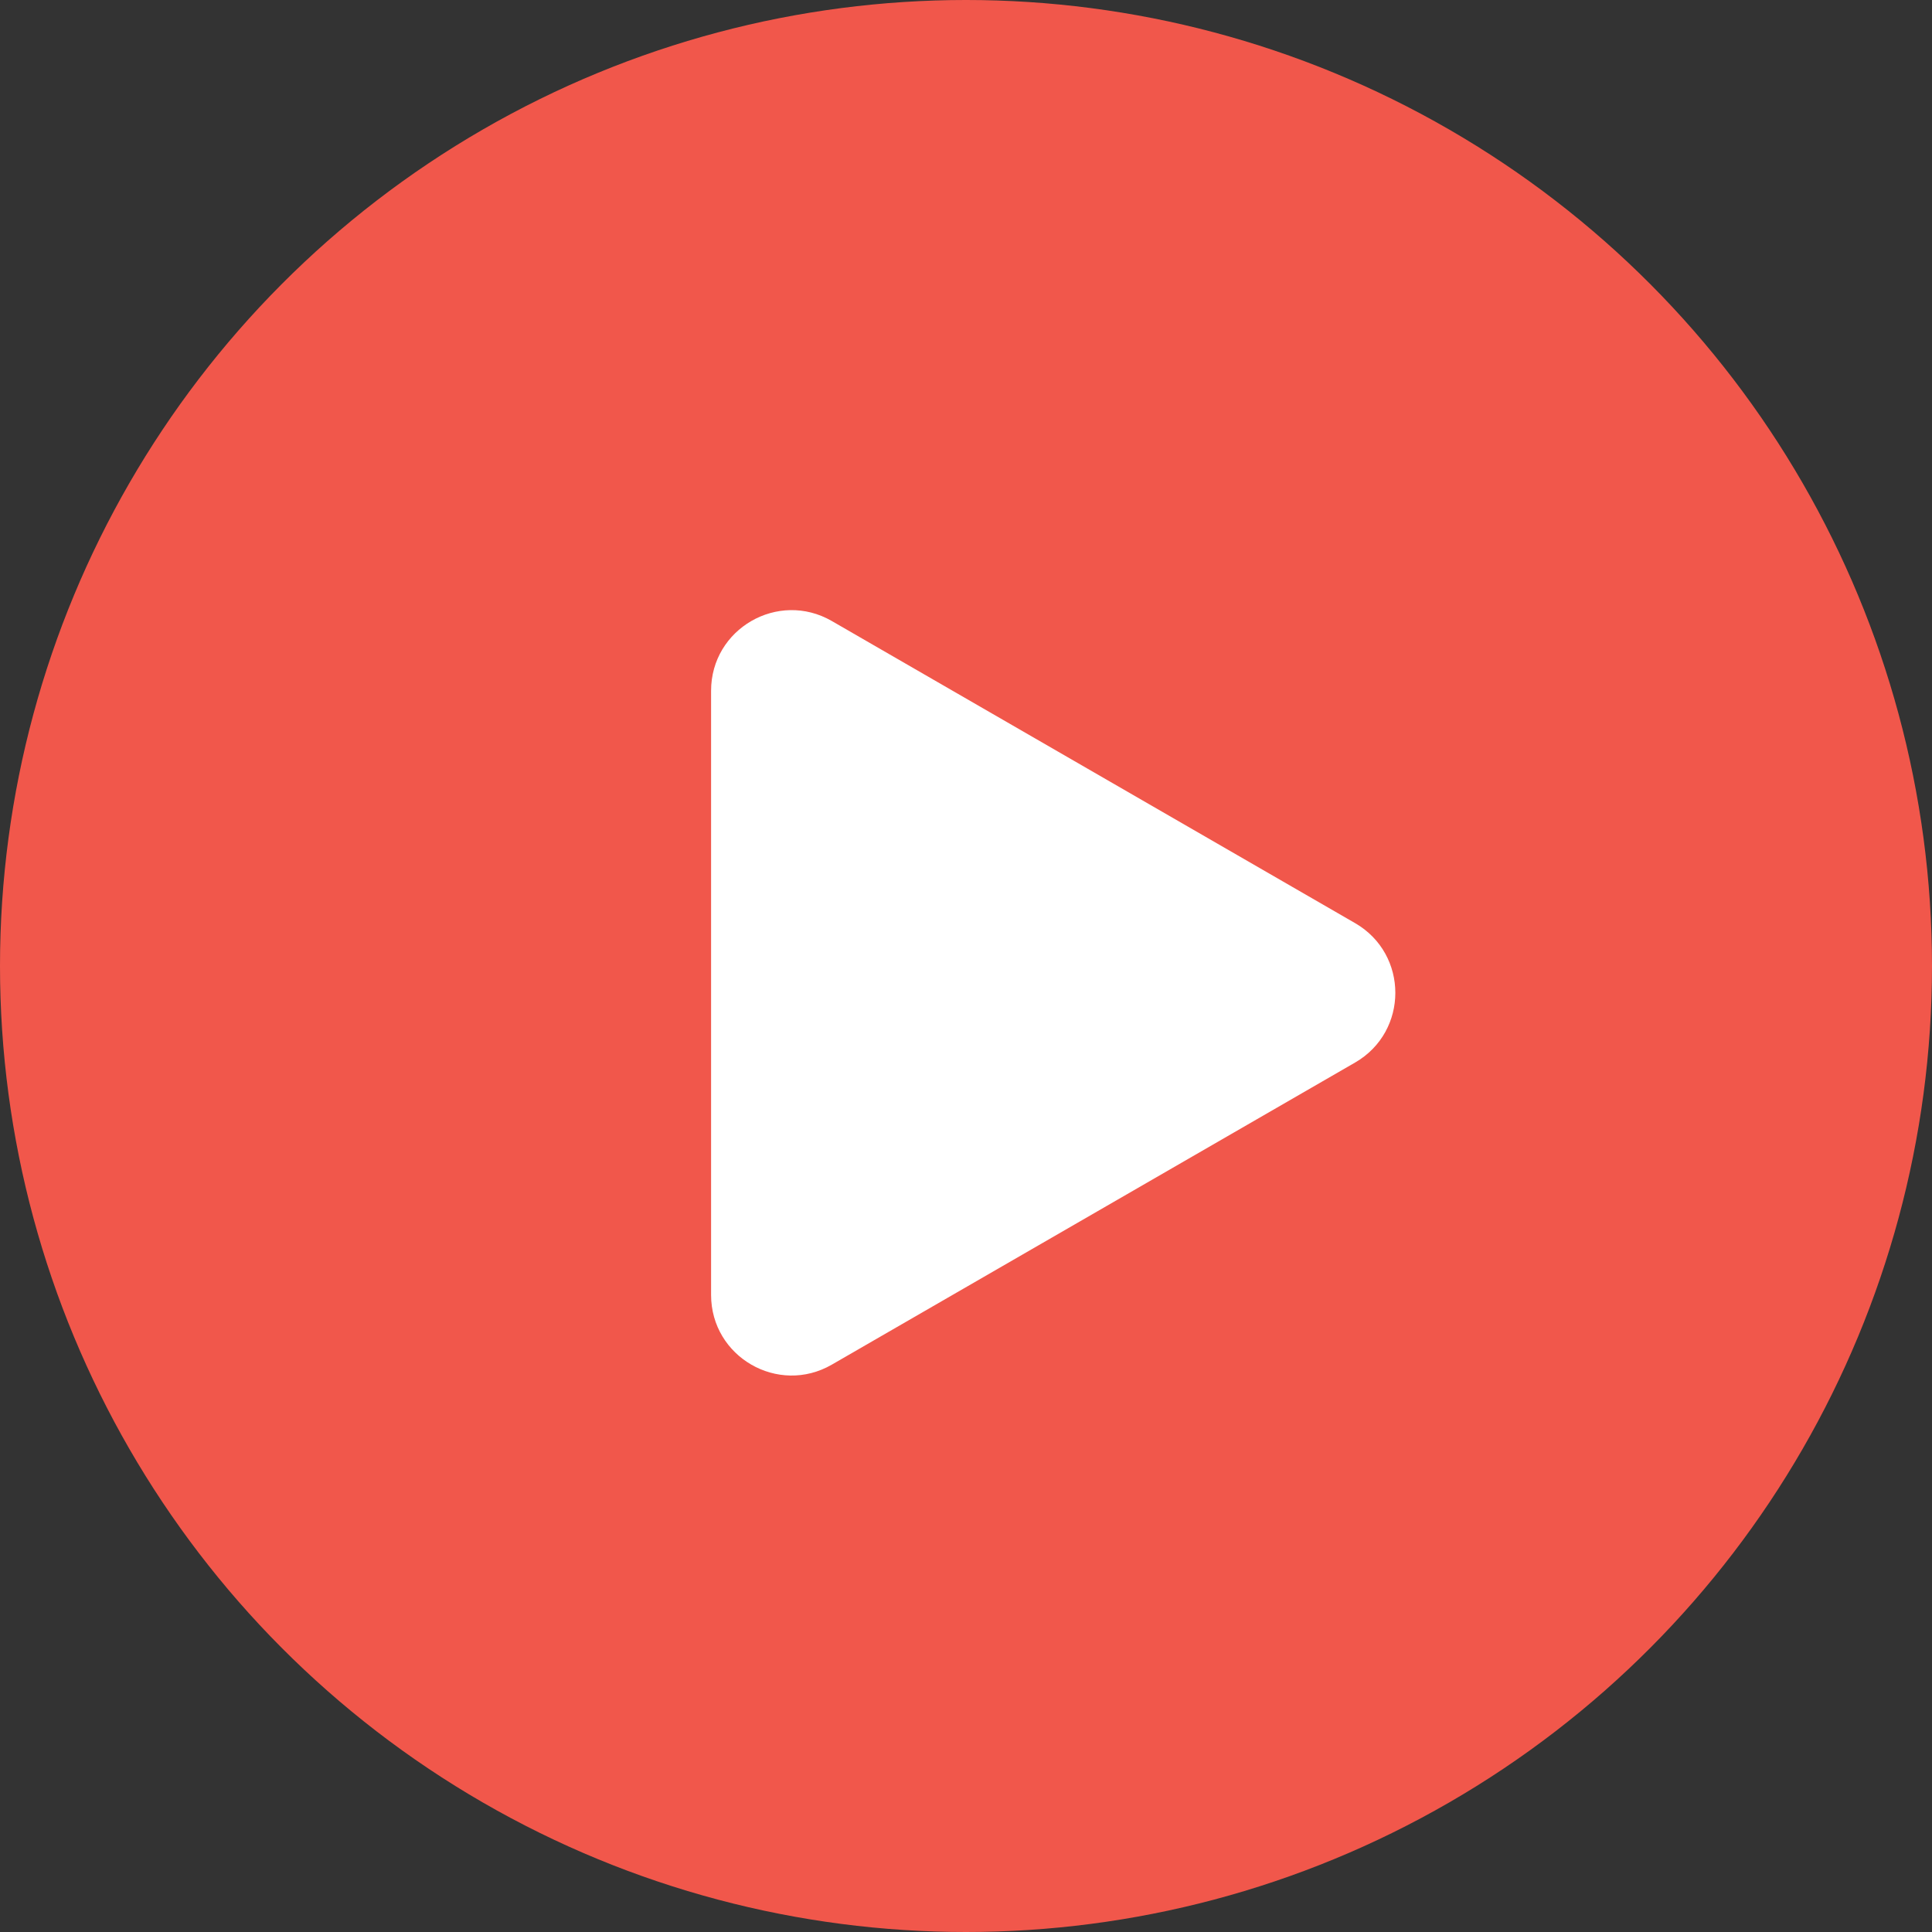
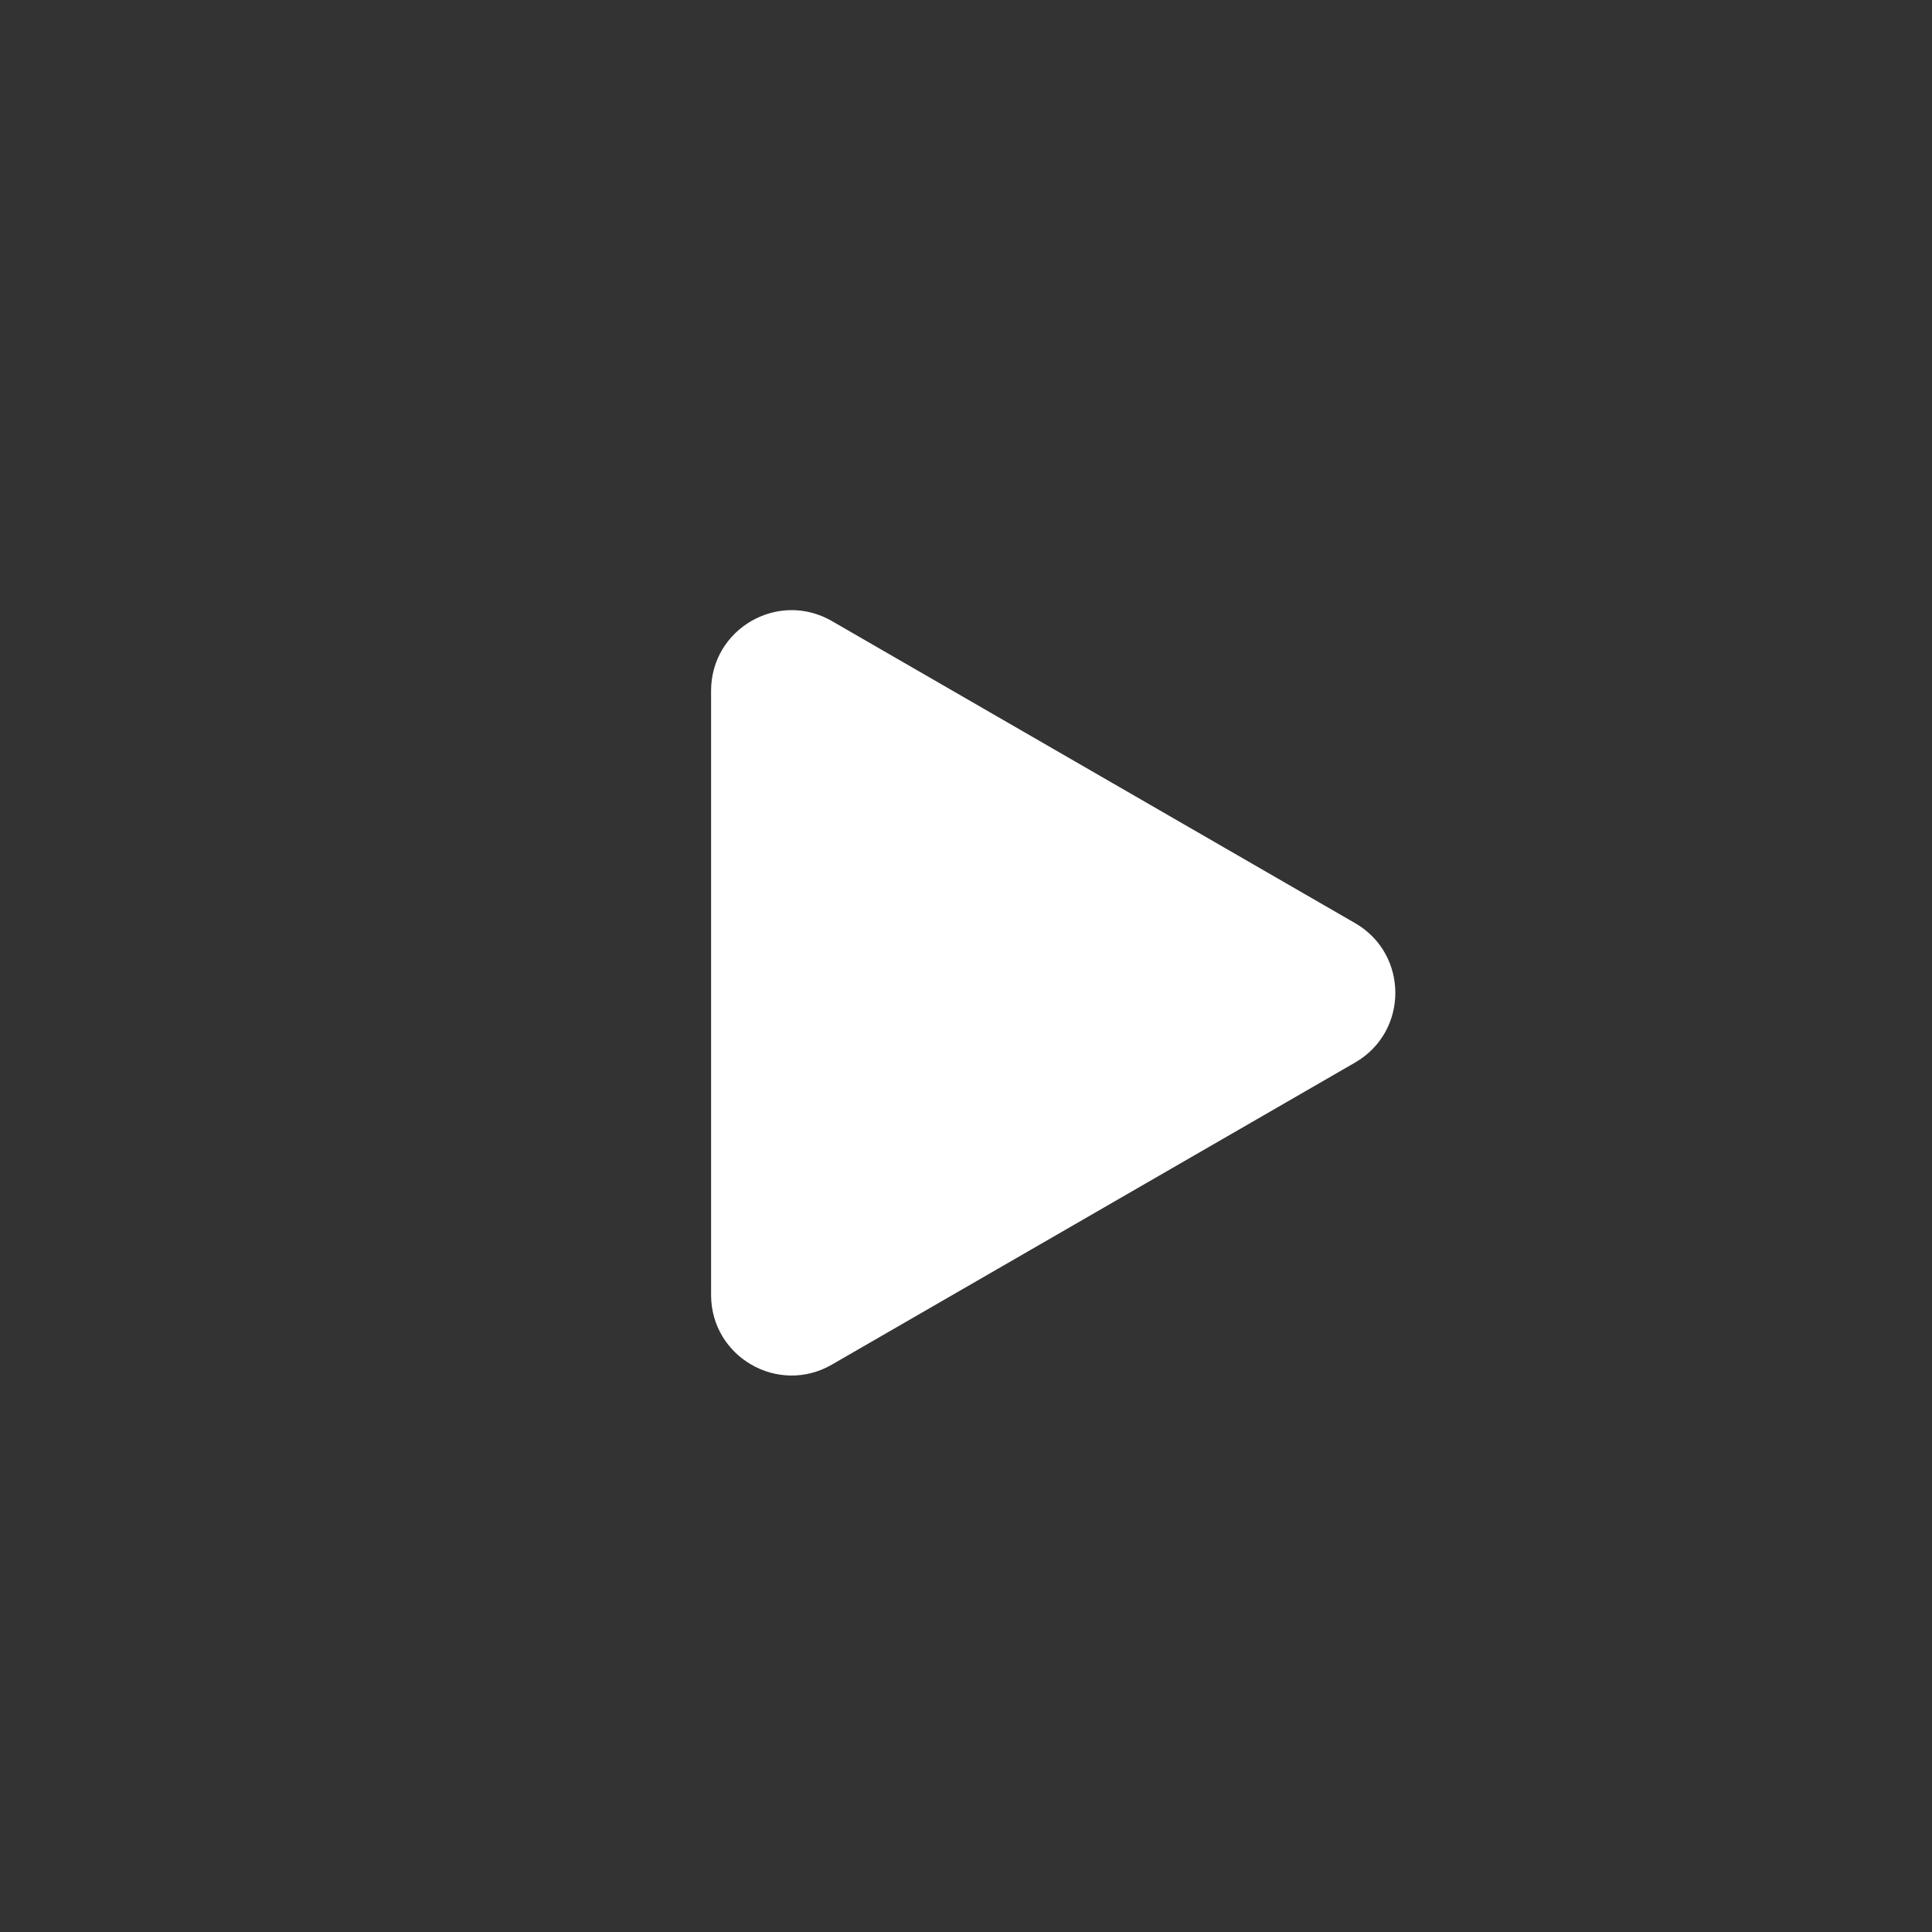
<svg xmlns="http://www.w3.org/2000/svg" width="72" height="72" viewBox="0 0 72 72" fill="none">
  <rect x="0" y="0" width="72" height="72" fill="#333333" stroke="none" />
-   <circle cx="36" cy="36" r="36" fill="#F1574B" />
  <path d="M50.5 34.402C52.5 35.557 52.5 38.443 50.5 39.598L31 50.856C29 52.011 26.5 50.568 26.5 48.258L26.5 25.742C26.5 23.432 29 21.989 31 23.144L50.5 34.402Z" fill="white" />
</svg>